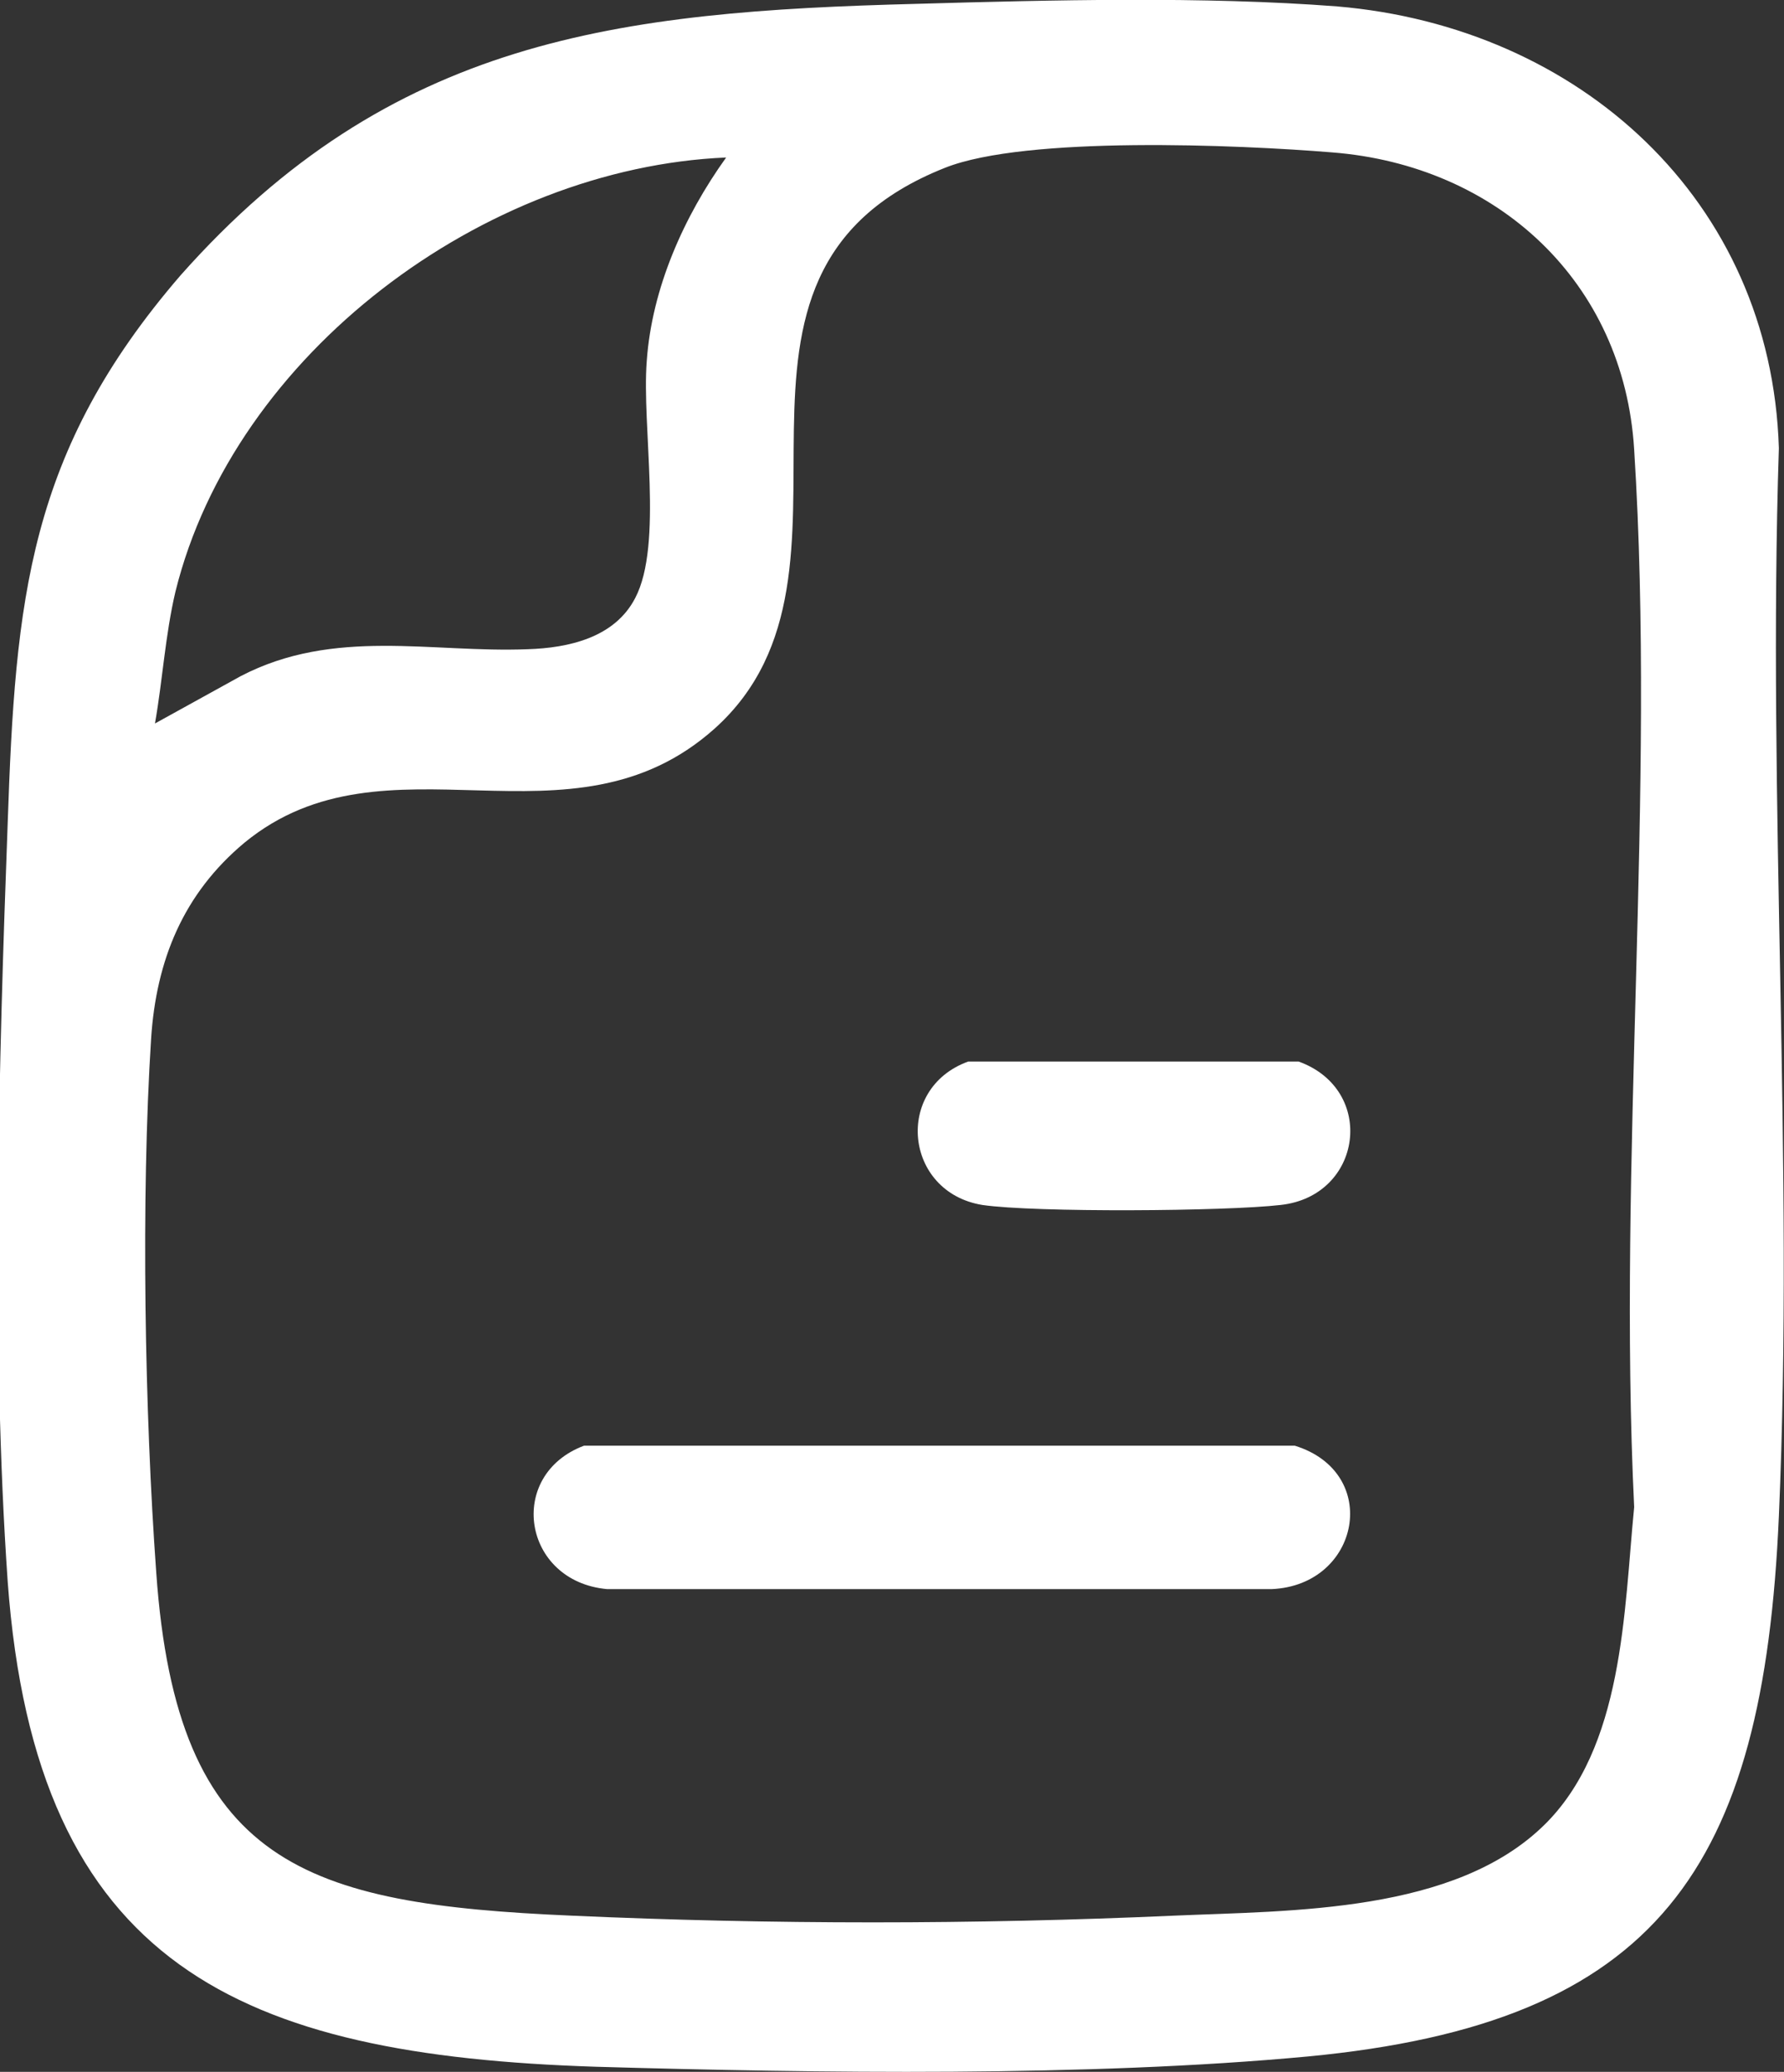
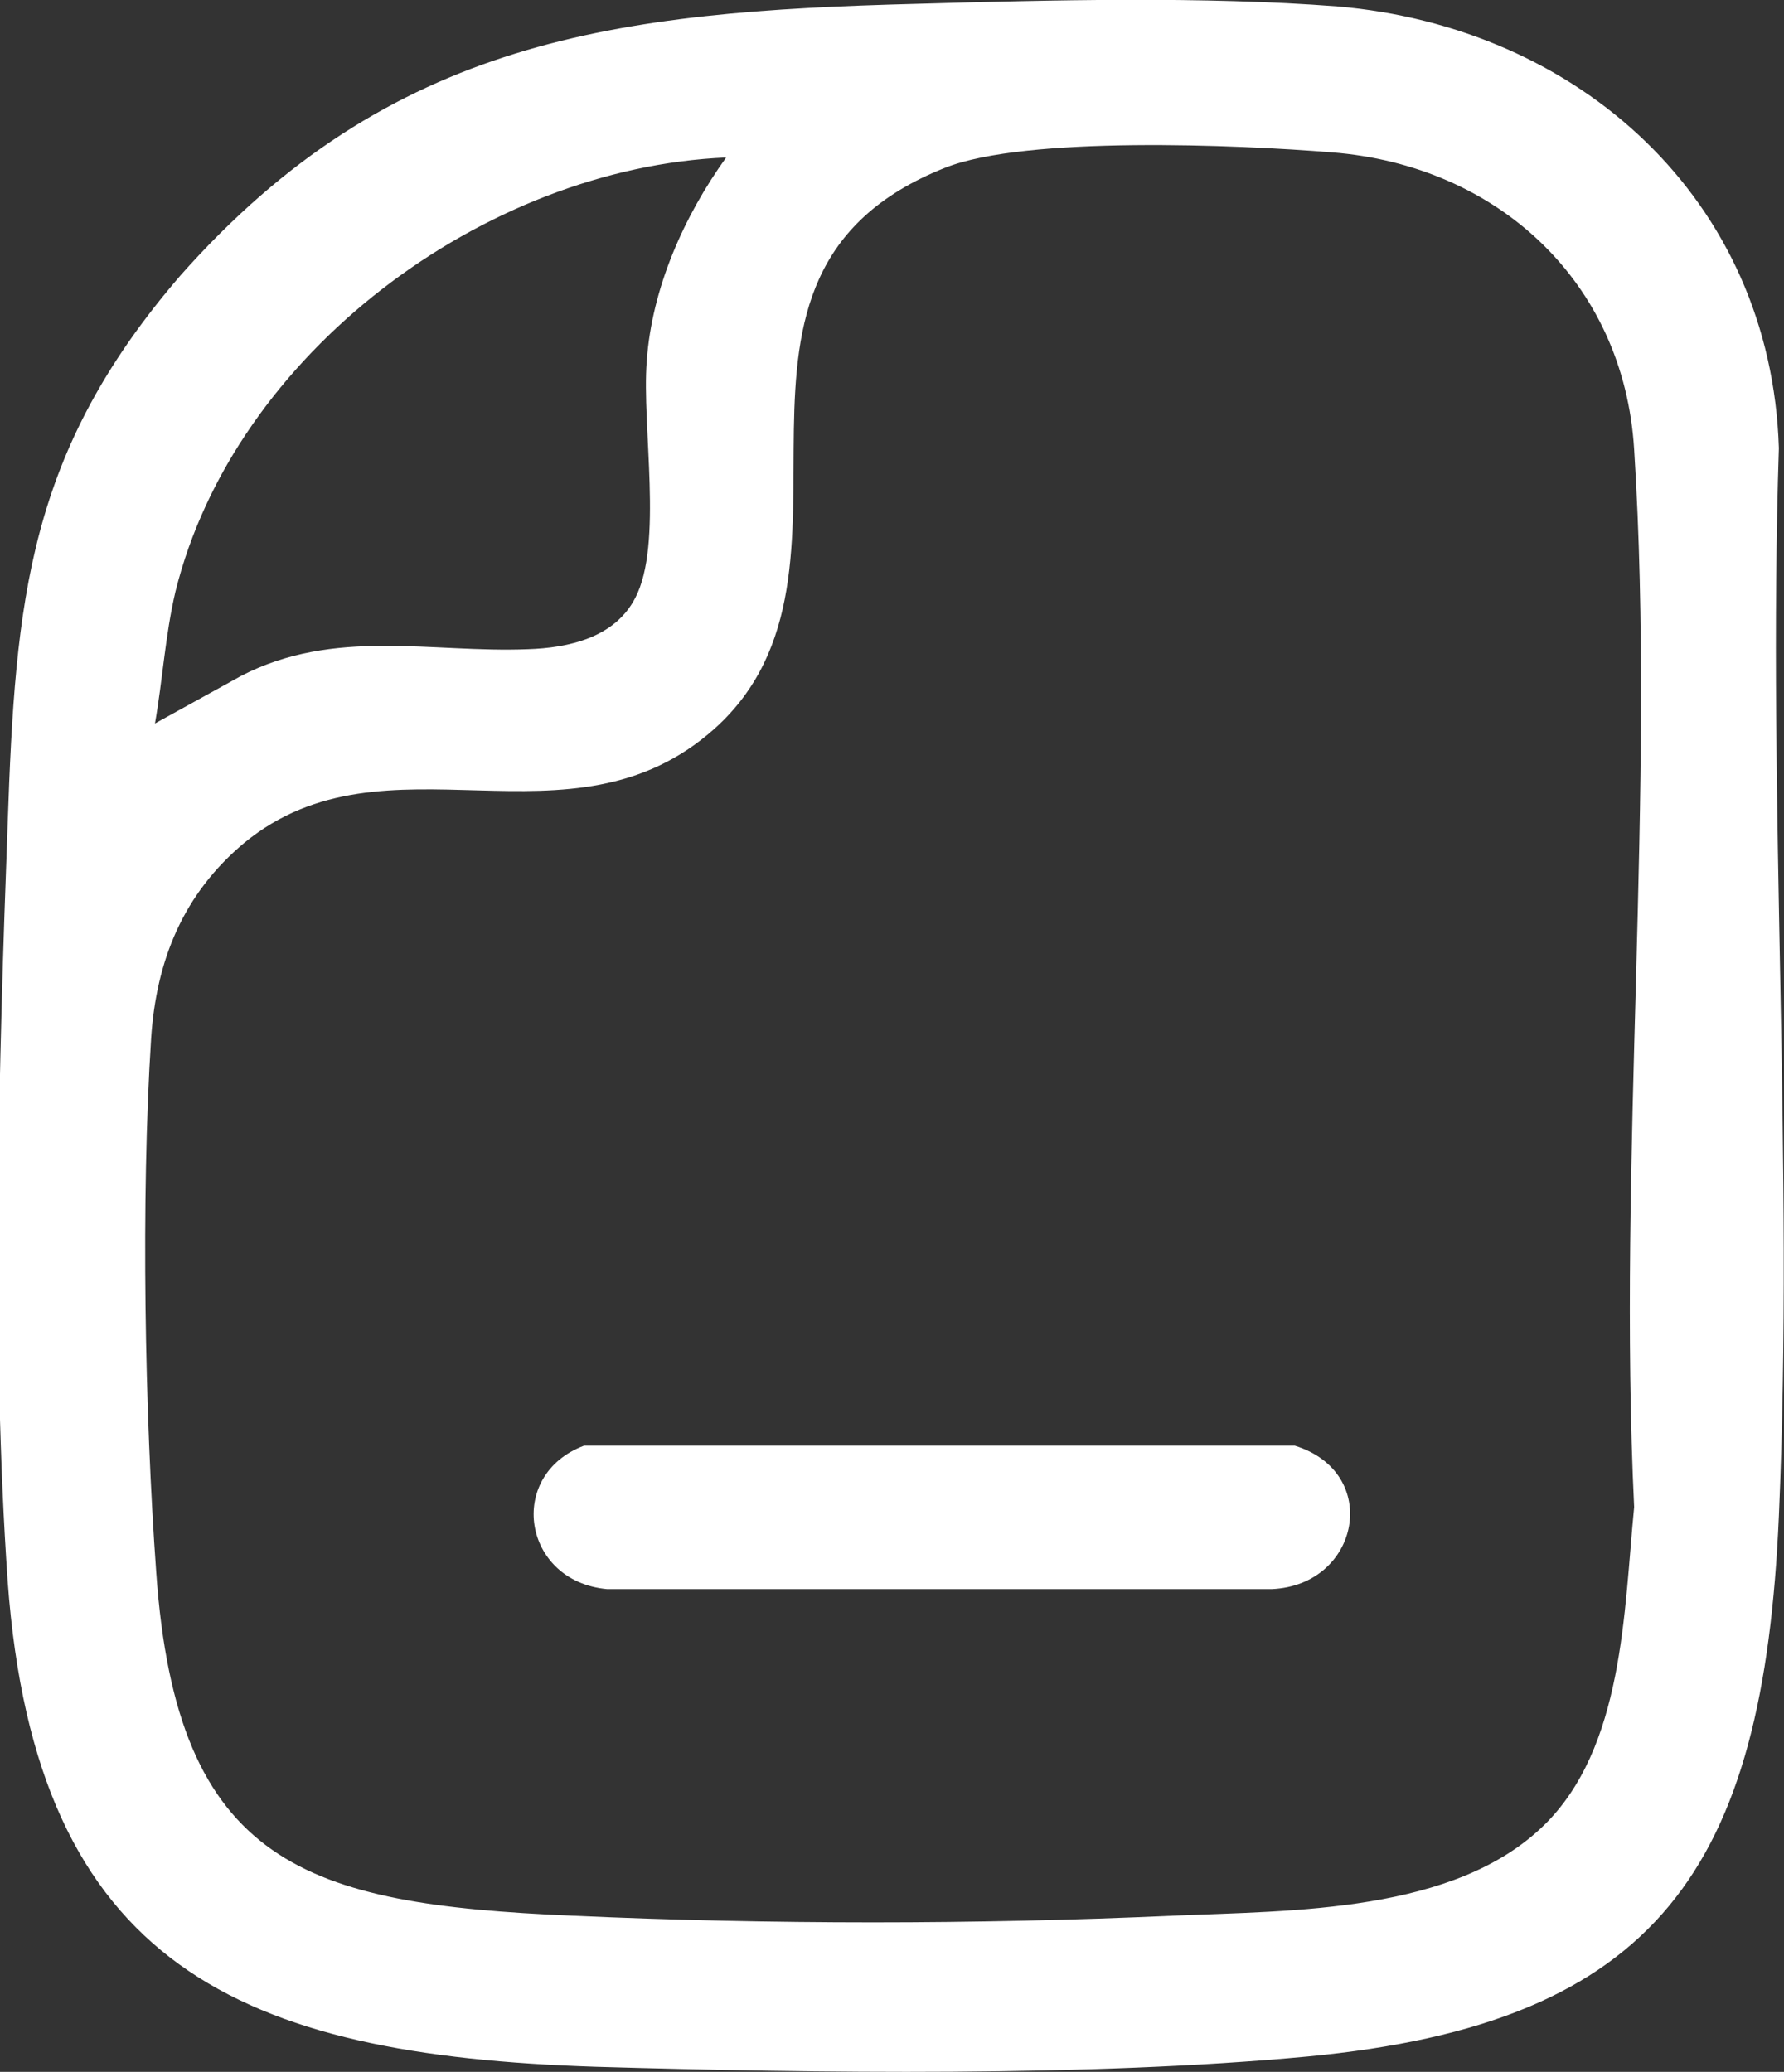
<svg xmlns="http://www.w3.org/2000/svg" id="_レイヤー_2" data-name="レイヤー 2" viewBox="0 0 13.93 16.18">
  <rect x="0" y="0" width="13.93" height="16.18" fill="#333333" stroke="none" />
  <defs>
    <style>
      .cls-1 {
        fill: #fff;
      }
    </style>
  </defs>
  <g id="_レイヤー_1-2" data-name="レイヤー 1">
    <g>
      <path class="cls-1" d="M7.16.03c1.05-.03,2.24-.06,3.28.02,1.89.16,3.39,1.51,3.45,3.45-.09,2.76.12,5.59,0,8.34s-.94,3.96-3.68,4.22c-1.71.16-3.83.13-5.56.08-2.77-.09-4.37-.78-4.59-3.79-.13-1.87-.07-4.04,0-5.92.06-1.75.16-2.9,1.35-4.28C3.05.3,4.82.09,7.16.03ZM12.05,14.26c.63-.61.63-1.68.71-2.49-.13-2.71.17-5.58,0-8.26-.08-1.31-1.07-2.22-2.36-2.32-.73-.06-2.39-.13-3.02.12-2.12.84-.43,3.15-1.8,4.38-1.13,1.01-2.56-.02-3.67.89-.48.4-.69.92-.73,1.53-.08,1.25-.05,2.93.04,4.17.16,2.29,1.17,2.59,3.24,2.68,1.56.07,3.15.07,4.71,0,.92-.04,2.19-.02,2.89-.71ZM5.67,1.23c-1.89.08-3.84,1.53-4.3,3.39-.08.34-.1.69-.16,1.03l.67-.37c.73-.38,1.49-.18,2.24-.21.32-.01.68-.09.84-.4.22-.42.05-1.34.09-1.85.04-.57.29-1.13.62-1.59Z" />
      <path class="cls-1" d="M4.56,11.29h5.55c.68.21.51,1.09-.18,1.12h-5.19c-.66-.06-.79-.89-.18-1.12Z" />
-       <path class="cls-1" d="M7.56,8.29h2.58c.61.22.5,1.05-.14,1.12-.43.05-1.92.06-2.33,0-.61-.1-.69-.91-.11-1.12Z" />
    </g>
  </g>
</svg>